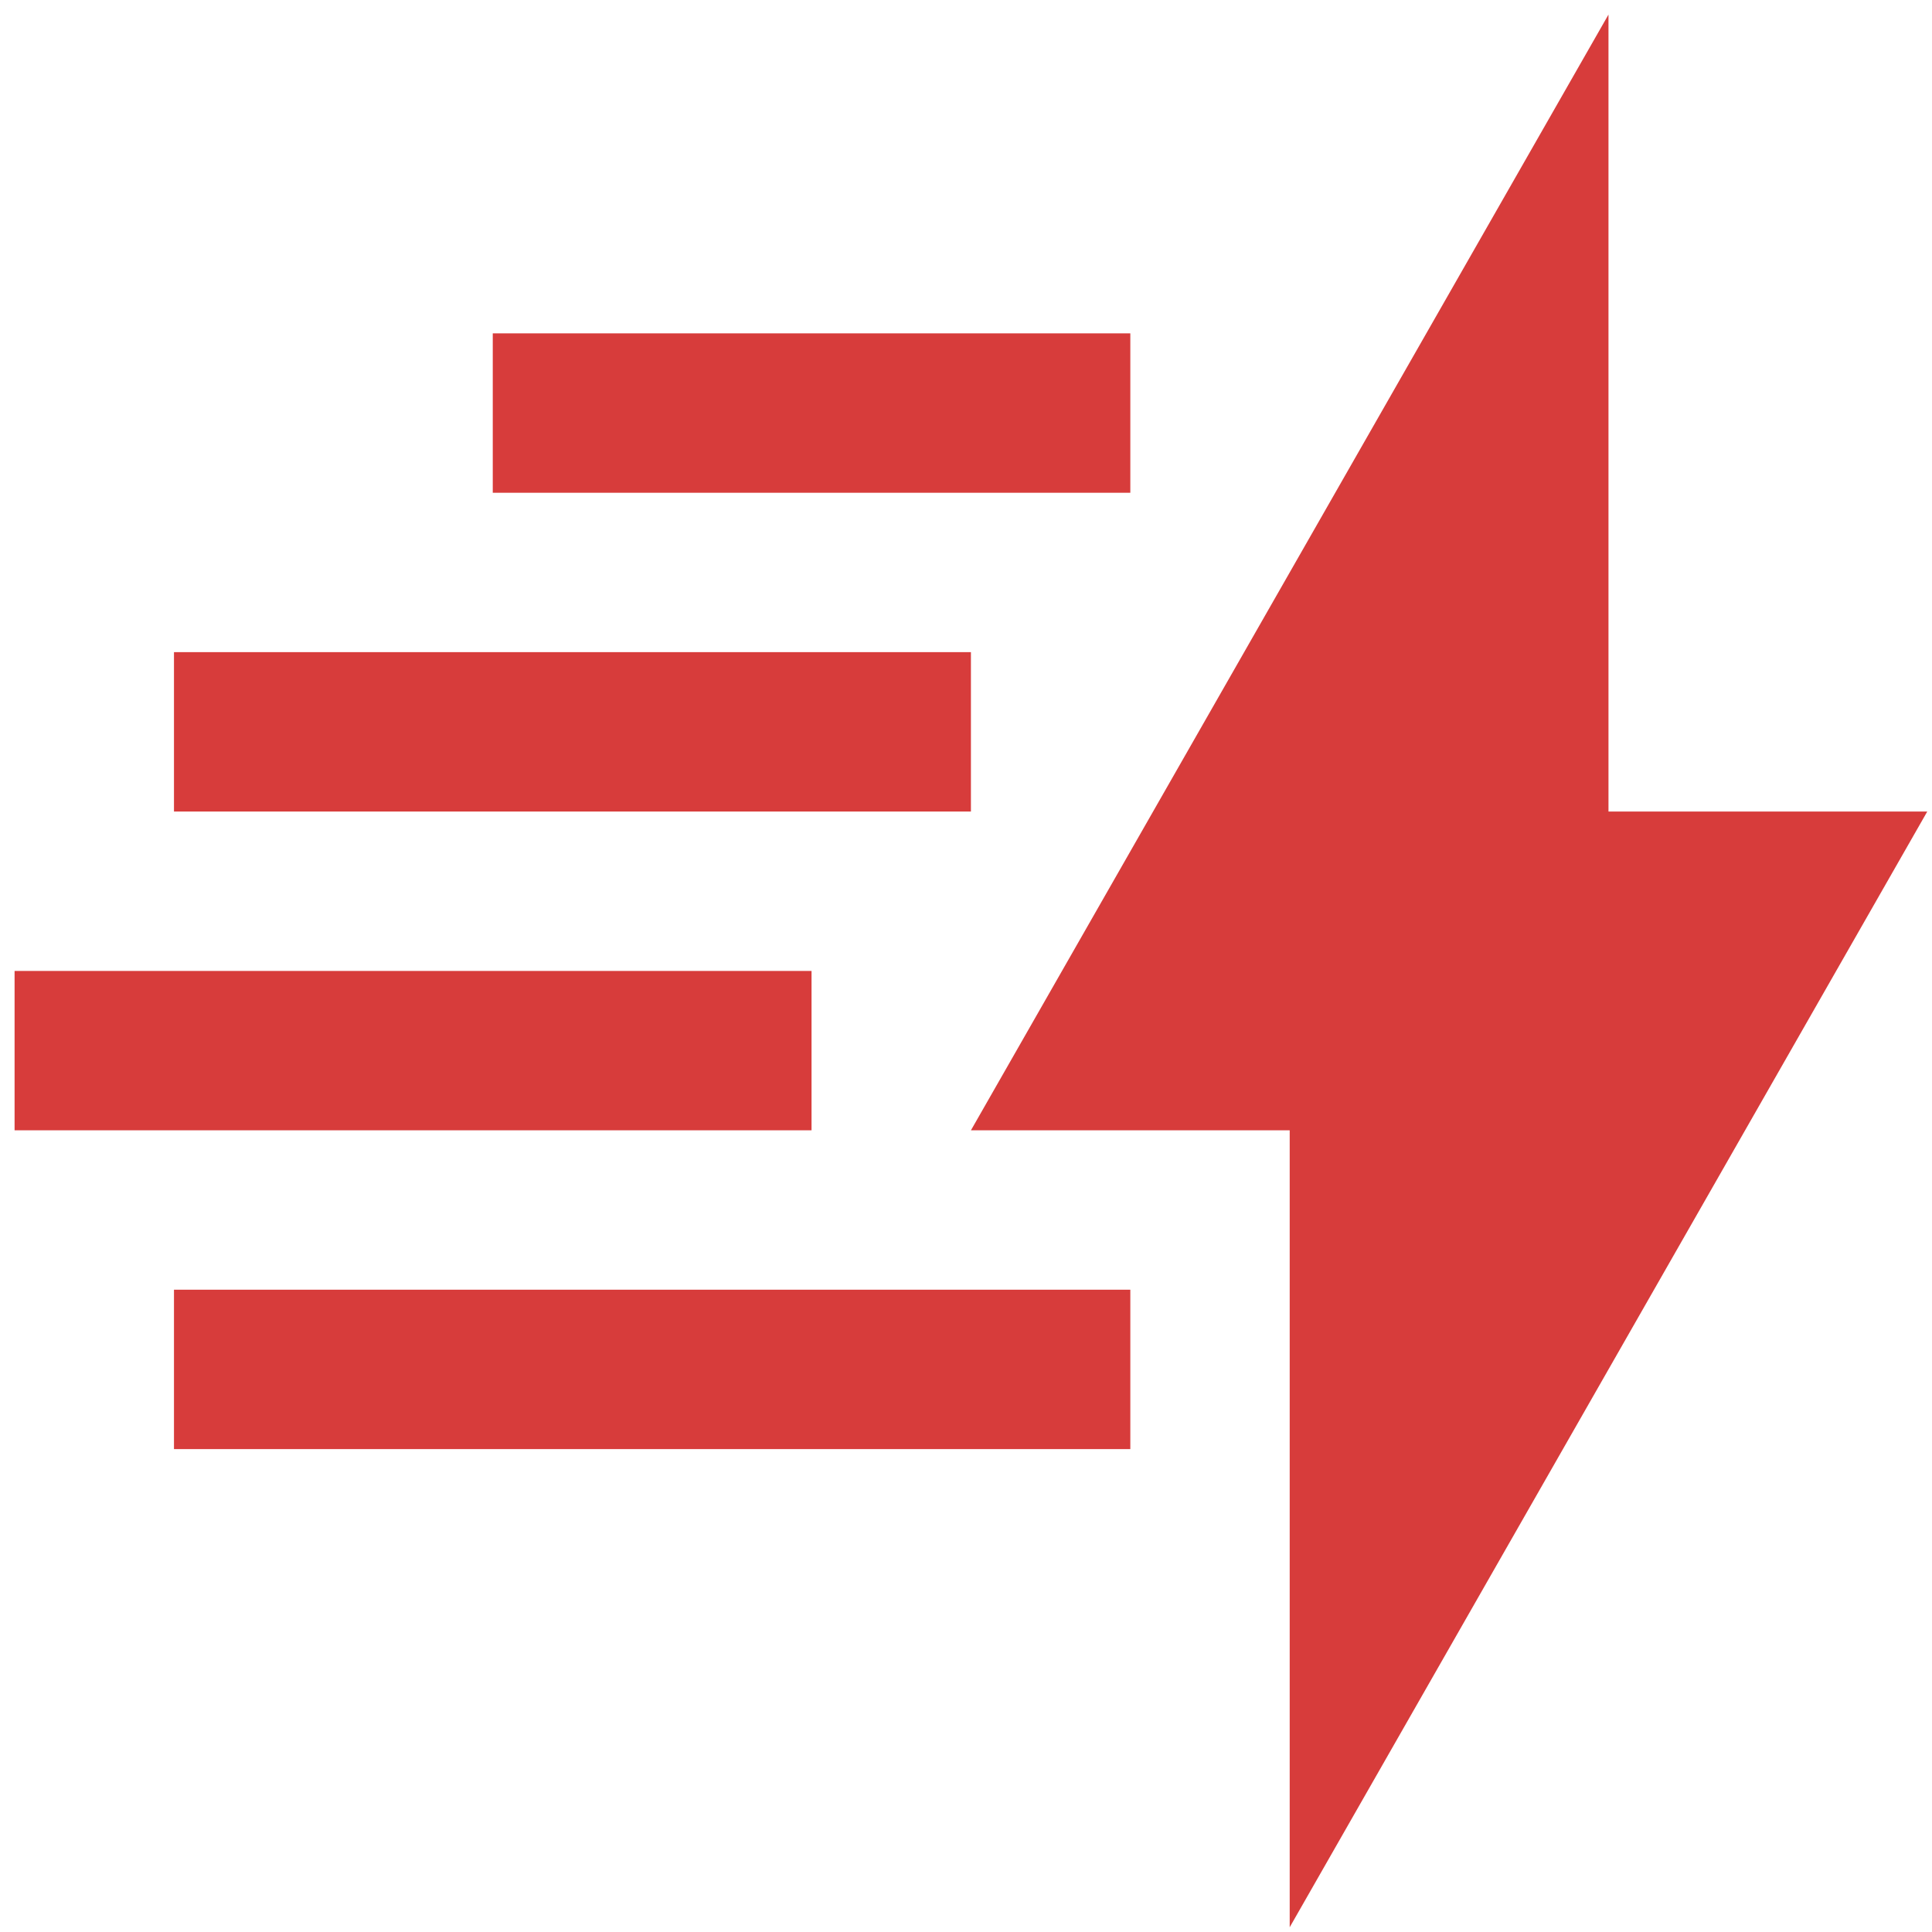
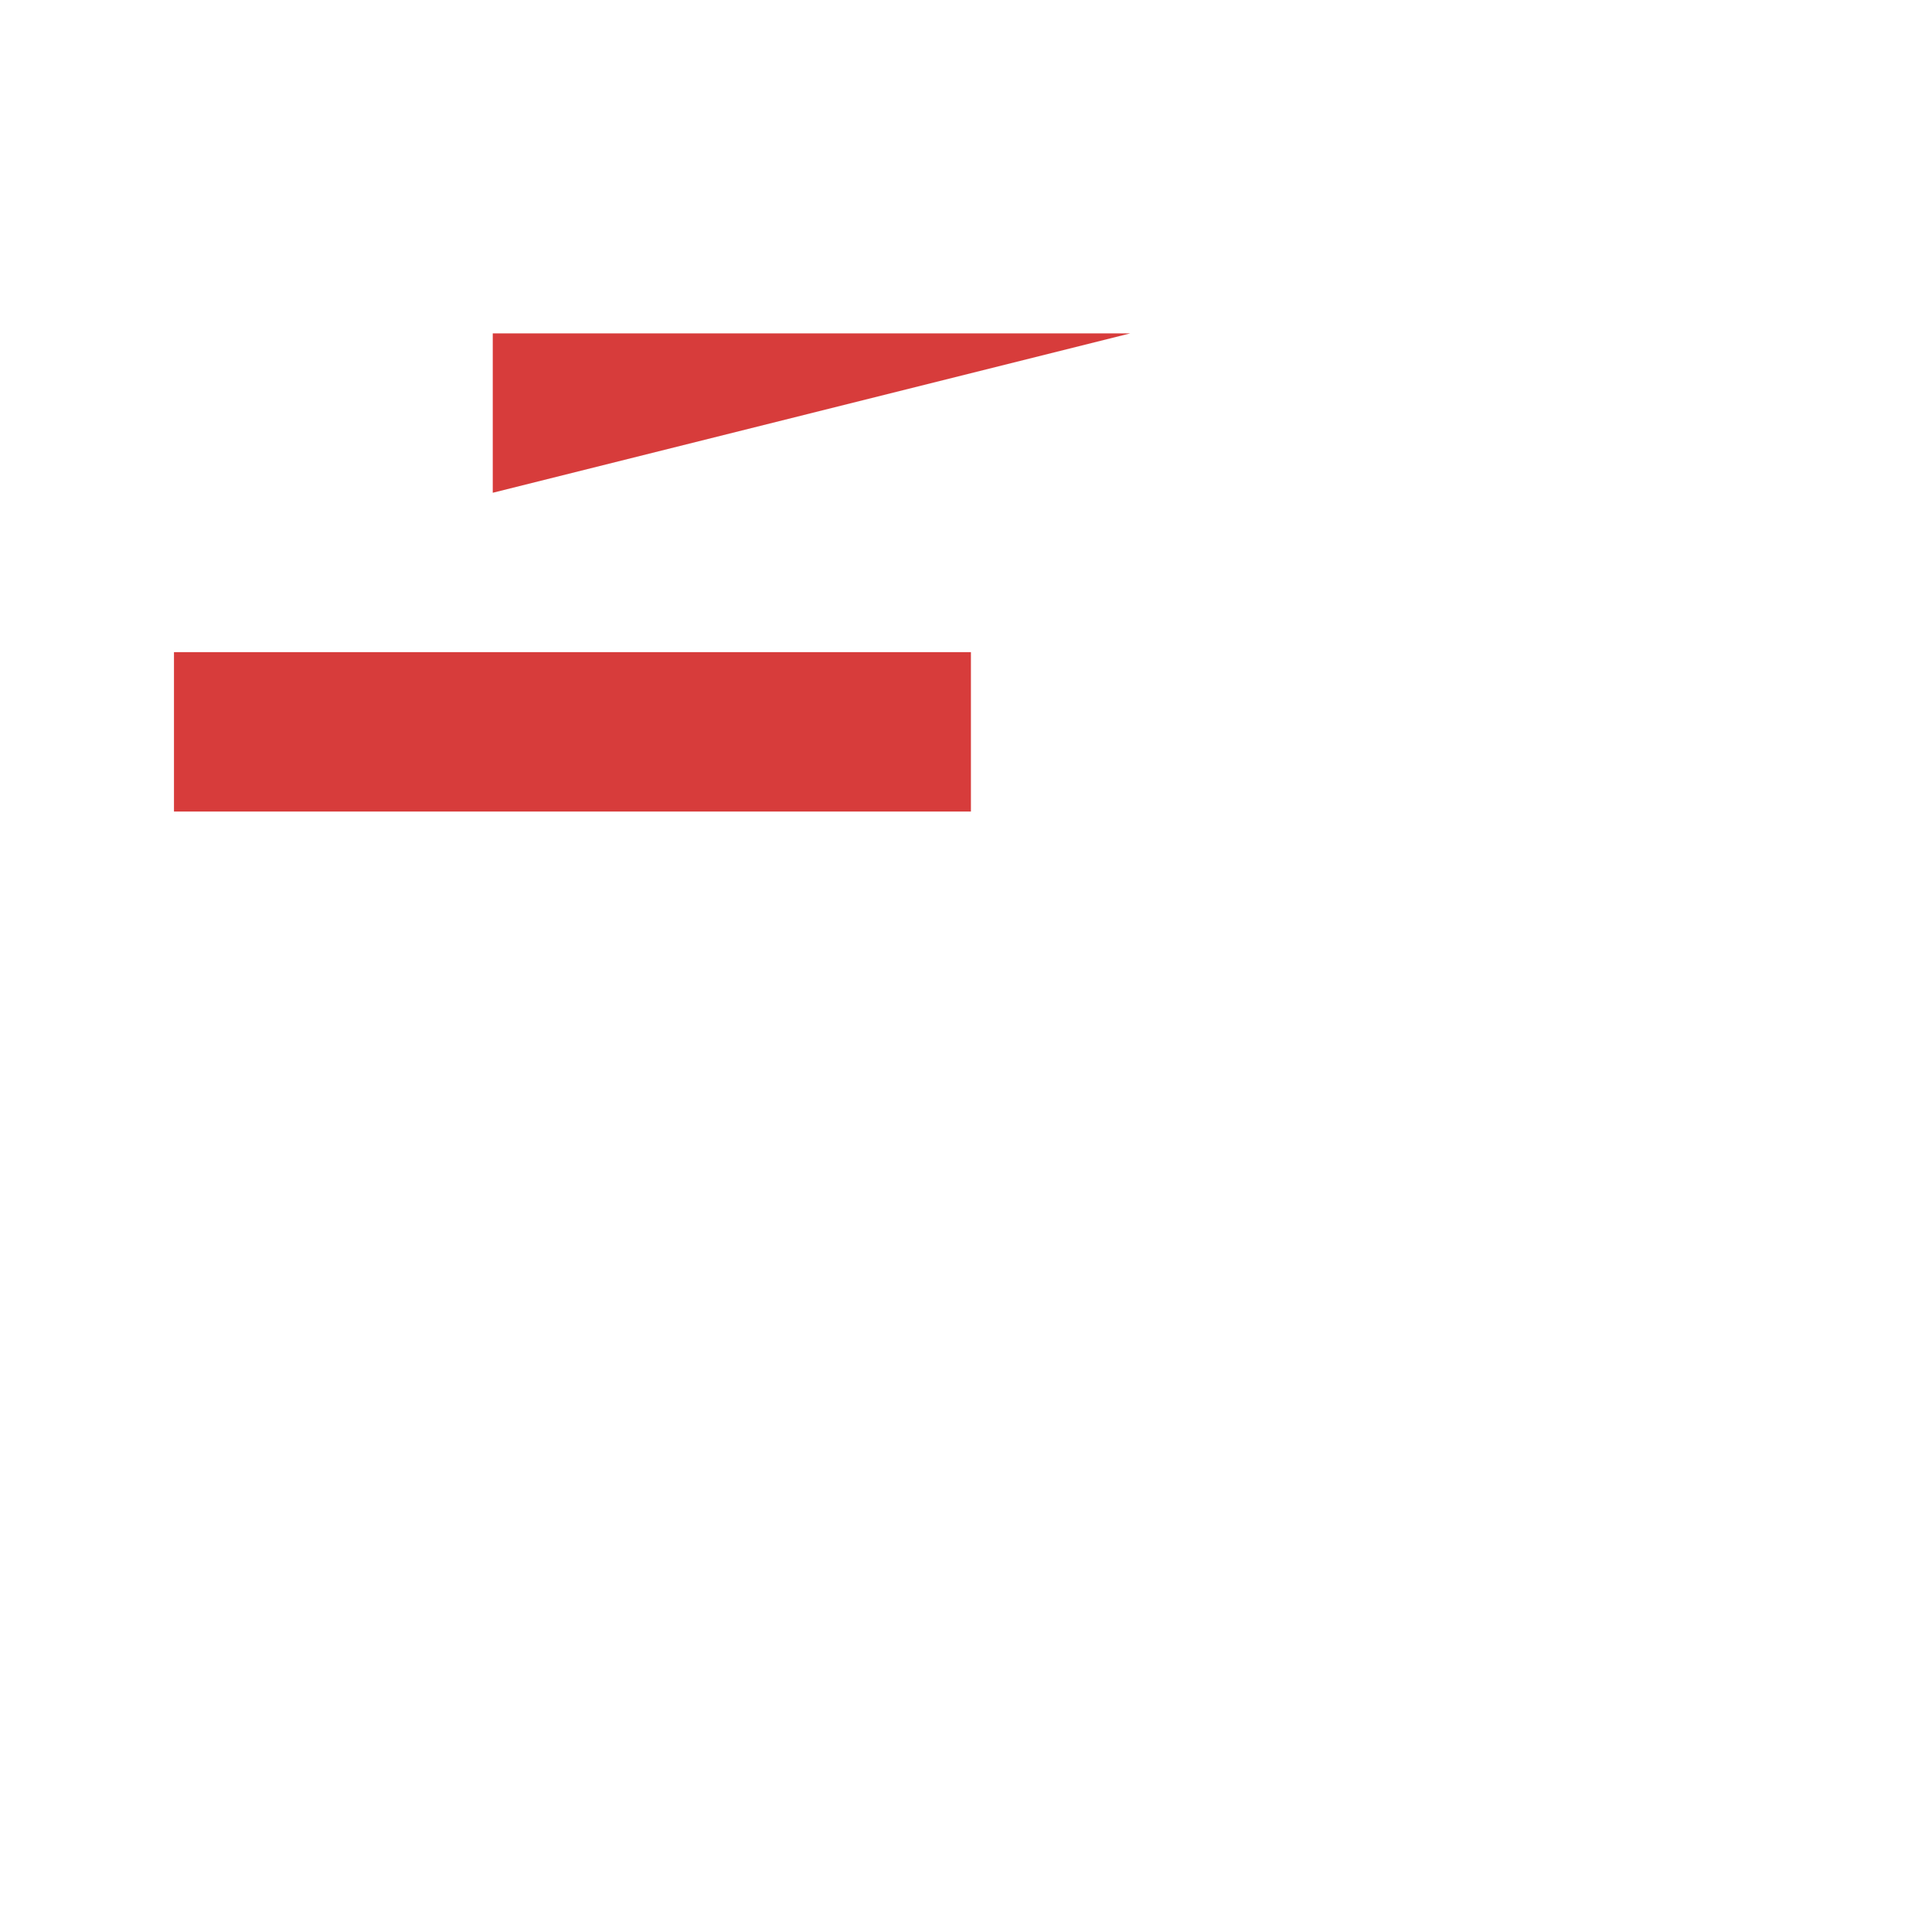
<svg xmlns="http://www.w3.org/2000/svg" width="75" viewBox="0 0 75 75" height="75" version="1.0">
  <defs>
    <clipPath id="a">
-       <path d="M 37 0.566 L 74.816 0.566 L 74.816 74.816 L 37 74.816 Z M 37 0.566" />
-     </clipPath>
+       </clipPath>
    <clipPath id="b">
-       <path d="M 0.566 37 L 32 37 L 32 44 L 0.566 44 Z M 0.566 37" />
-     </clipPath>
+       </clipPath>
  </defs>
  <g clip-path="url(#a)">
-     <path fill="#D73C3B" d="M 74.816 31.504 L 62.441 31.504 L 62.441 0.566 L 37.691 43.879 L 50.066 43.879 L 50.066 74.816 Z M 74.816 31.504" />
-   </g>
+     </g>
  <g clip-path="url(#b)">
-     <path fill="#D73C3B" d="M 0.566 37.691 L 31.504 37.691 L 31.504 43.879 L 0.566 43.879 Z M 0.566 37.691" />
-   </g>
+     </g>
  <path fill="#D73C3B" d="M 6.754 25.316 L 37.691 25.316 L 37.691 31.504 L 6.754 31.504 Z M 6.754 25.316" />
-   <path fill="#D73C3B" d="M 19.129 12.941 L 43.879 12.941 L 43.879 19.129 L 19.129 19.129 Z M 19.129 12.941" />
-   <path fill="#D73C3B" d="M 6.754 50.066 L 43.879 50.066 L 43.879 56.254 L 6.754 56.254 Z M 6.754 50.066" />
+   <path fill="#D73C3B" d="M 19.129 12.941 L 43.879 12.941 L 19.129 19.129 Z M 19.129 12.941" />
</svg>